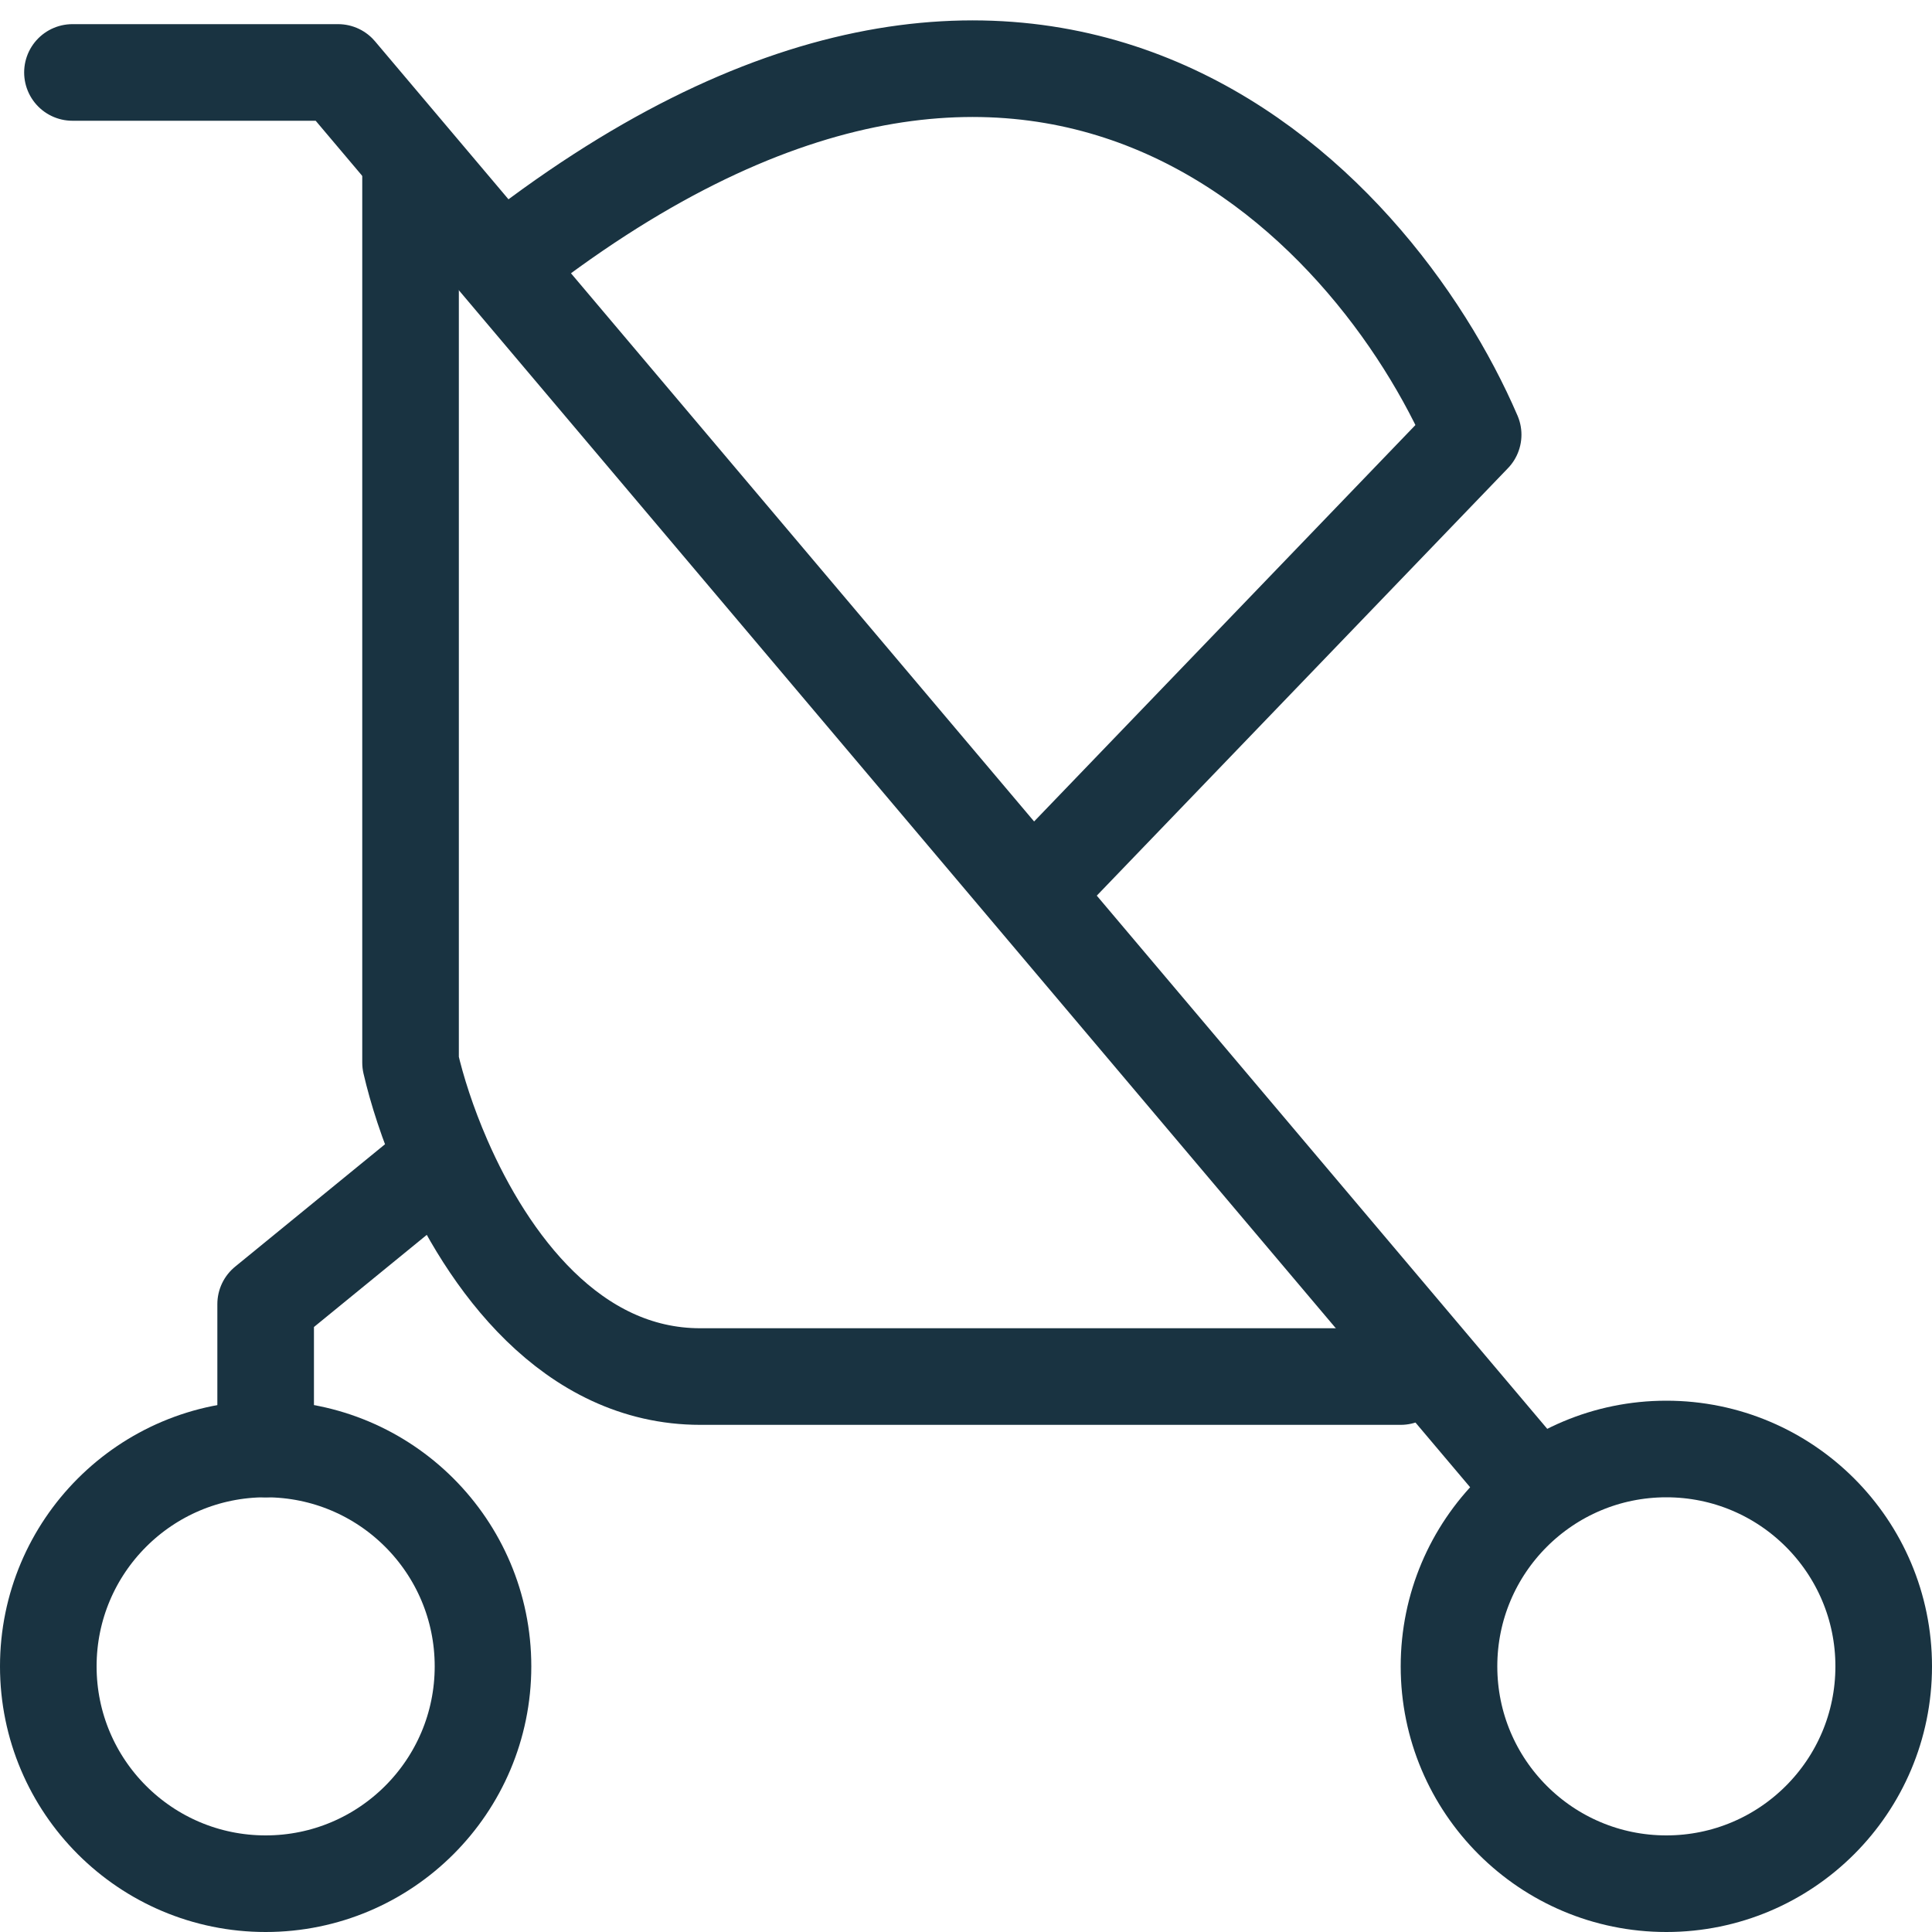
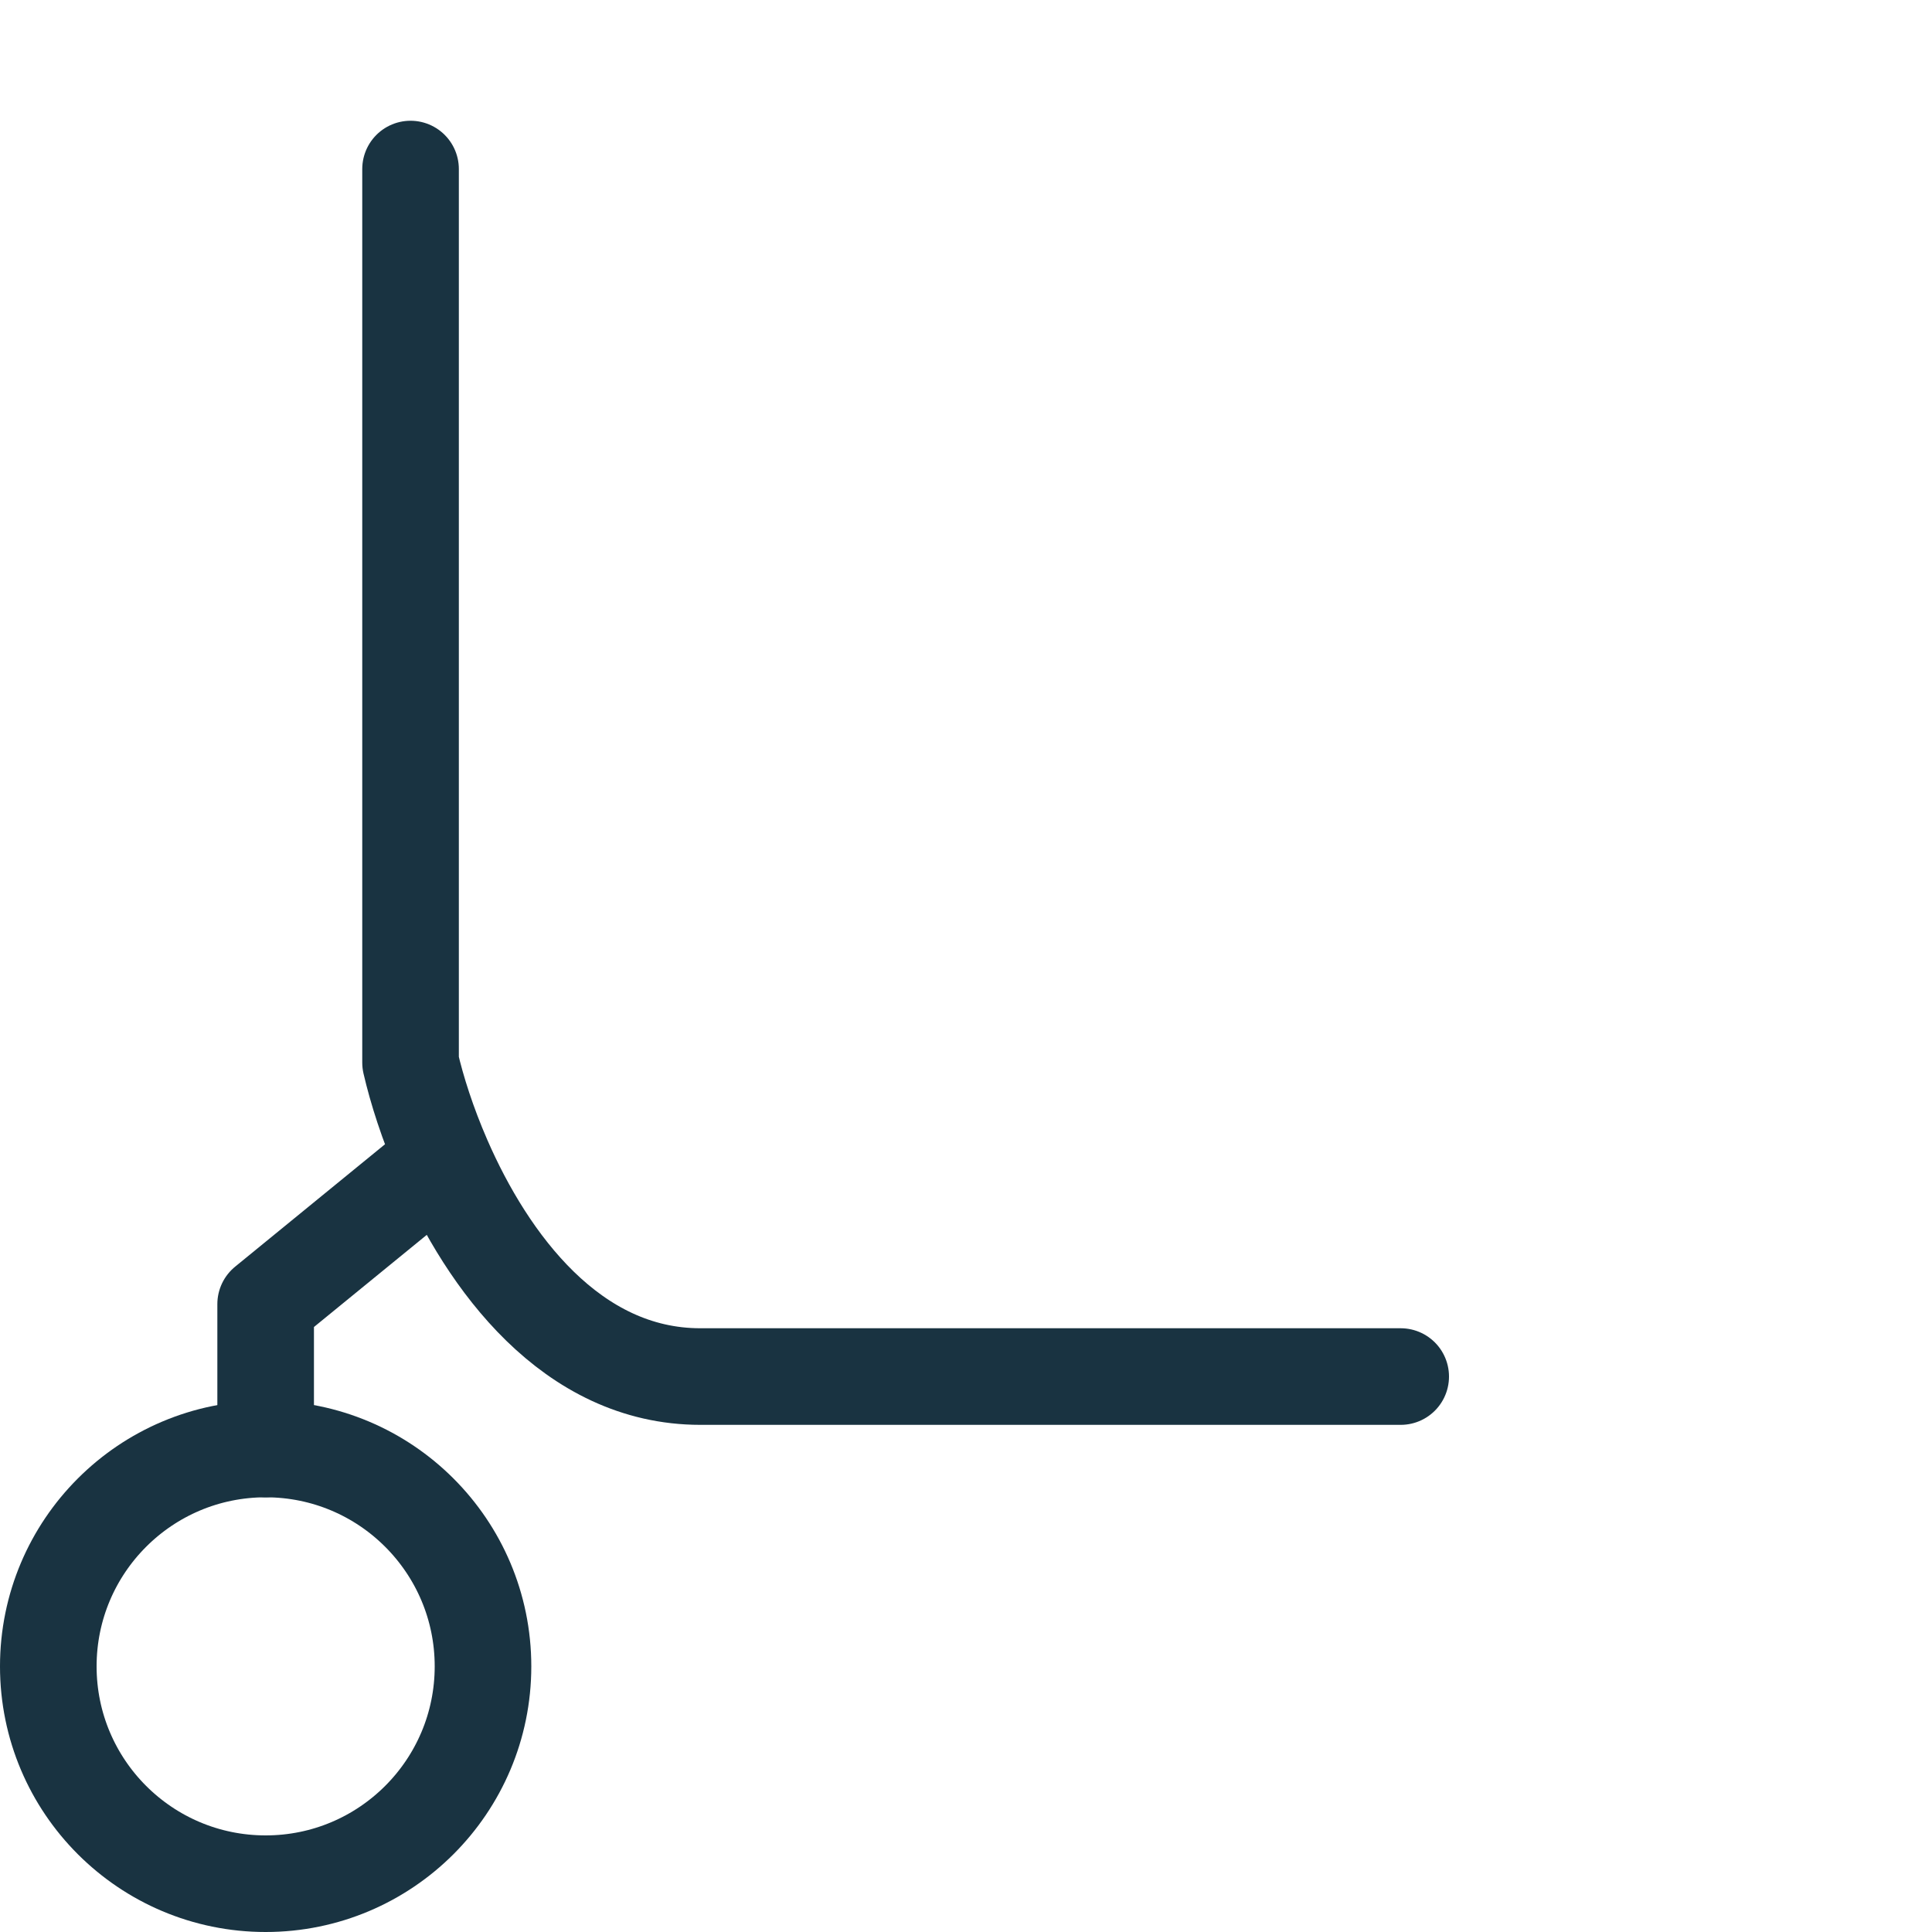
<svg xmlns="http://www.w3.org/2000/svg" width="40" height="40" viewBox="0 0 40 40" fill="none">
  <circle cx="5.5" cy="34.5" r="4.5" stroke="#193341" stroke-width="2" />
-   <circle cx="34.5" cy="34.5" r="4.5" stroke="#193341" stroke-width="2" />
-   <path d="M1.5 1.5H7L10.379 5.5M31.5 30.5L21.362 18.5M21.362 18.5L30.5 9C28.419 4.167 21.483 -3.3 10.379 5.5M21.362 18.5L10.379 5.5" stroke="#193341" stroke-width="2" stroke-linecap="round" stroke-linejoin="round" />
  <path d="M8.5 3.5V22C8.629 22.559 8.852 23.264 9.173 24M29 28.5H14.5C11.83 28.5 10.095 26.116 9.173 24M9.173 24L5.5 27V30" stroke="#193341" stroke-width="2" stroke-linecap="round" stroke-linejoin="round" />
</svg>